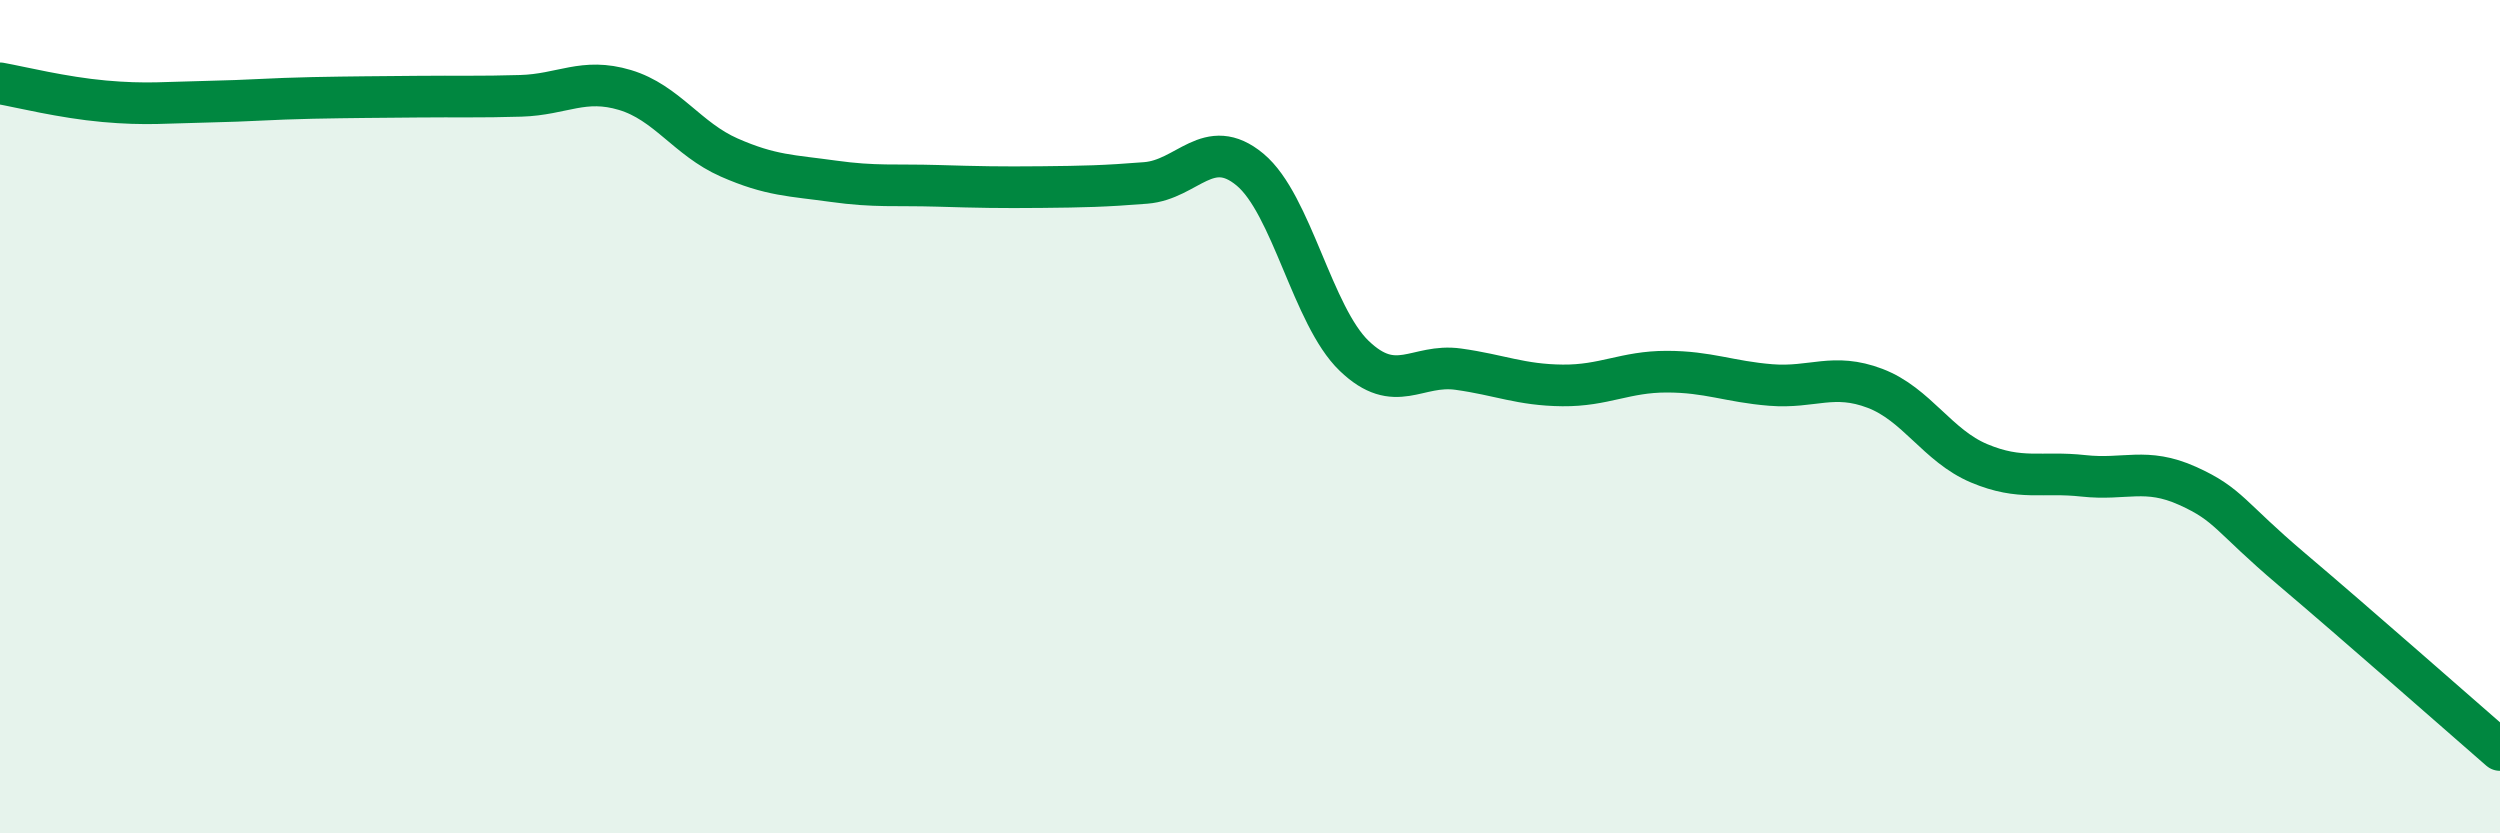
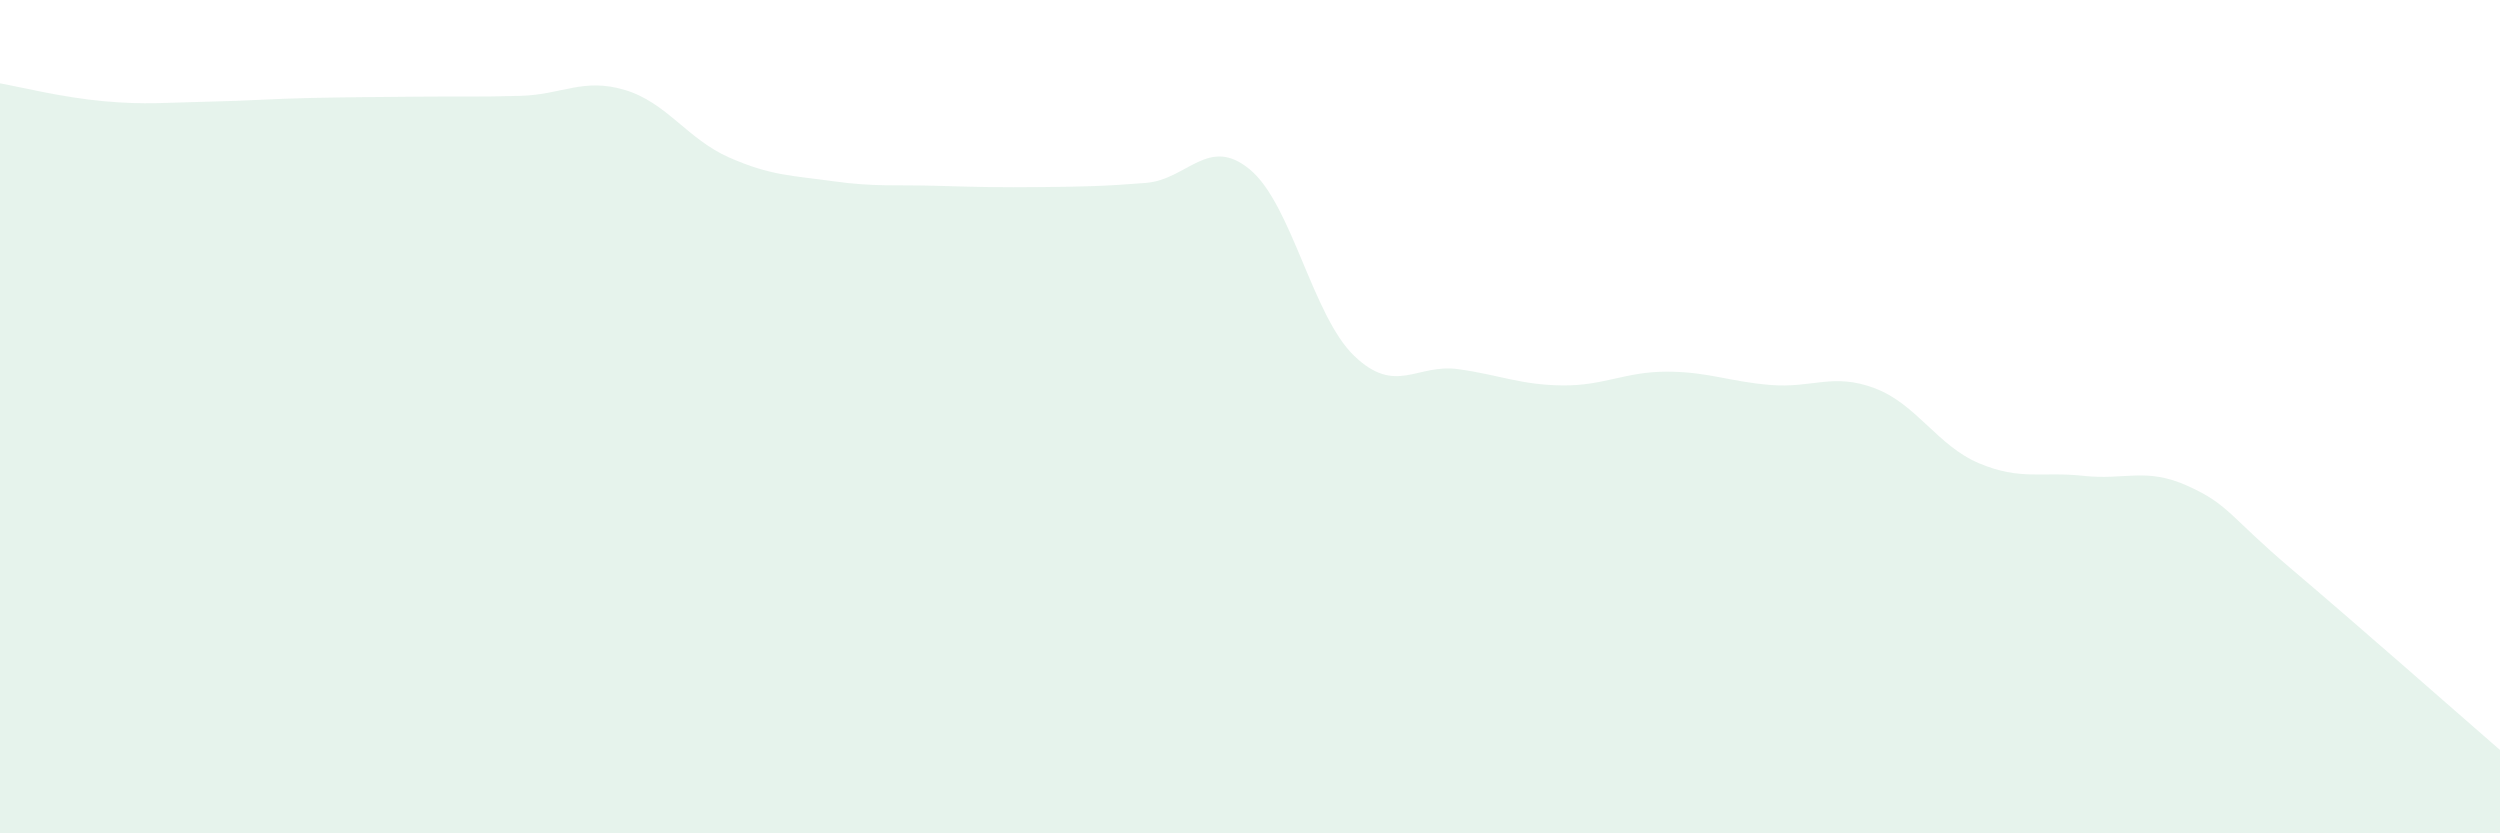
<svg xmlns="http://www.w3.org/2000/svg" width="60" height="20" viewBox="0 0 60 20">
  <path d="M 0,2 C 0.5,2.09 1.5,2.34 2.5,2.43 C 3.5,2.52 4,2.46 5,2.44 C 6,2.42 6.5,2.37 7.5,2.35 C 8.5,2.33 9,2.33 10,2.32 C 11,2.31 11.5,2.33 12.5,2.3 C 13.5,2.27 14,1.86 15,2.16 C 16,2.46 16.5,3.34 17.5,3.78 C 18.5,4.22 19,4.21 20,4.35 C 21,4.49 21.5,4.43 22.5,4.46 C 23.5,4.49 24,4.5 25,4.49 C 26,4.48 26.5,4.47 27.5,4.39 C 28.5,4.31 29,3.24 30,4.07 C 31,4.9 31.5,7.58 32.5,8.54 C 33.5,9.5 34,8.72 35,8.86 C 36,9 36.5,9.24 37.5,9.25 C 38.5,9.26 39,8.92 40,8.92 C 41,8.92 41.5,9.16 42.5,9.24 C 43.5,9.32 44,8.94 45,9.32 C 46,9.7 46.5,10.7 47.5,11.12 C 48.5,11.54 49,11.31 50,11.42 C 51,11.53 51.5,11.21 52.5,11.66 C 53.5,12.11 53.5,12.39 55,13.66 C 56.5,14.93 59,17.13 60,18L60 20L0 20Z" fill="#008740" opacity="0.1" stroke-linecap="round" stroke-linejoin="round" />
-   <path d="M 0,2 C 0.5,2.09 1.5,2.34 2.5,2.43 C 3.5,2.52 4,2.46 5,2.44 C 6,2.42 6.5,2.37 7.5,2.35 C 8.5,2.33 9,2.33 10,2.32 C 11,2.31 11.5,2.33 12.5,2.3 C 13.5,2.27 14,1.86 15,2.16 C 16,2.46 16.5,3.34 17.5,3.78 C 18.5,4.22 19,4.21 20,4.35 C 21,4.49 21.5,4.43 22.5,4.46 C 23.5,4.49 24,4.5 25,4.49 C 26,4.48 26.5,4.47 27.5,4.39 C 28.5,4.31 29,3.24 30,4.07 C 31,4.9 31.5,7.58 32.5,8.54 C 33.5,9.5 34,8.72 35,8.86 C 36,9 36.5,9.24 37.5,9.25 C 38.5,9.26 39,8.92 40,8.92 C 41,8.92 41.5,9.16 42.5,9.24 C 43.5,9.32 44,8.94 45,9.32 C 46,9.7 46.5,10.7 47.5,11.12 C 48.5,11.54 49,11.31 50,11.42 C 51,11.53 51.5,11.21 52.5,11.66 C 53.5,12.11 53.5,12.39 55,13.66 C 56.5,14.93 59,17.13 60,18" stroke="#008740" stroke-width="1" fill="none" stroke-linecap="round" stroke-linejoin="round" />
</svg>